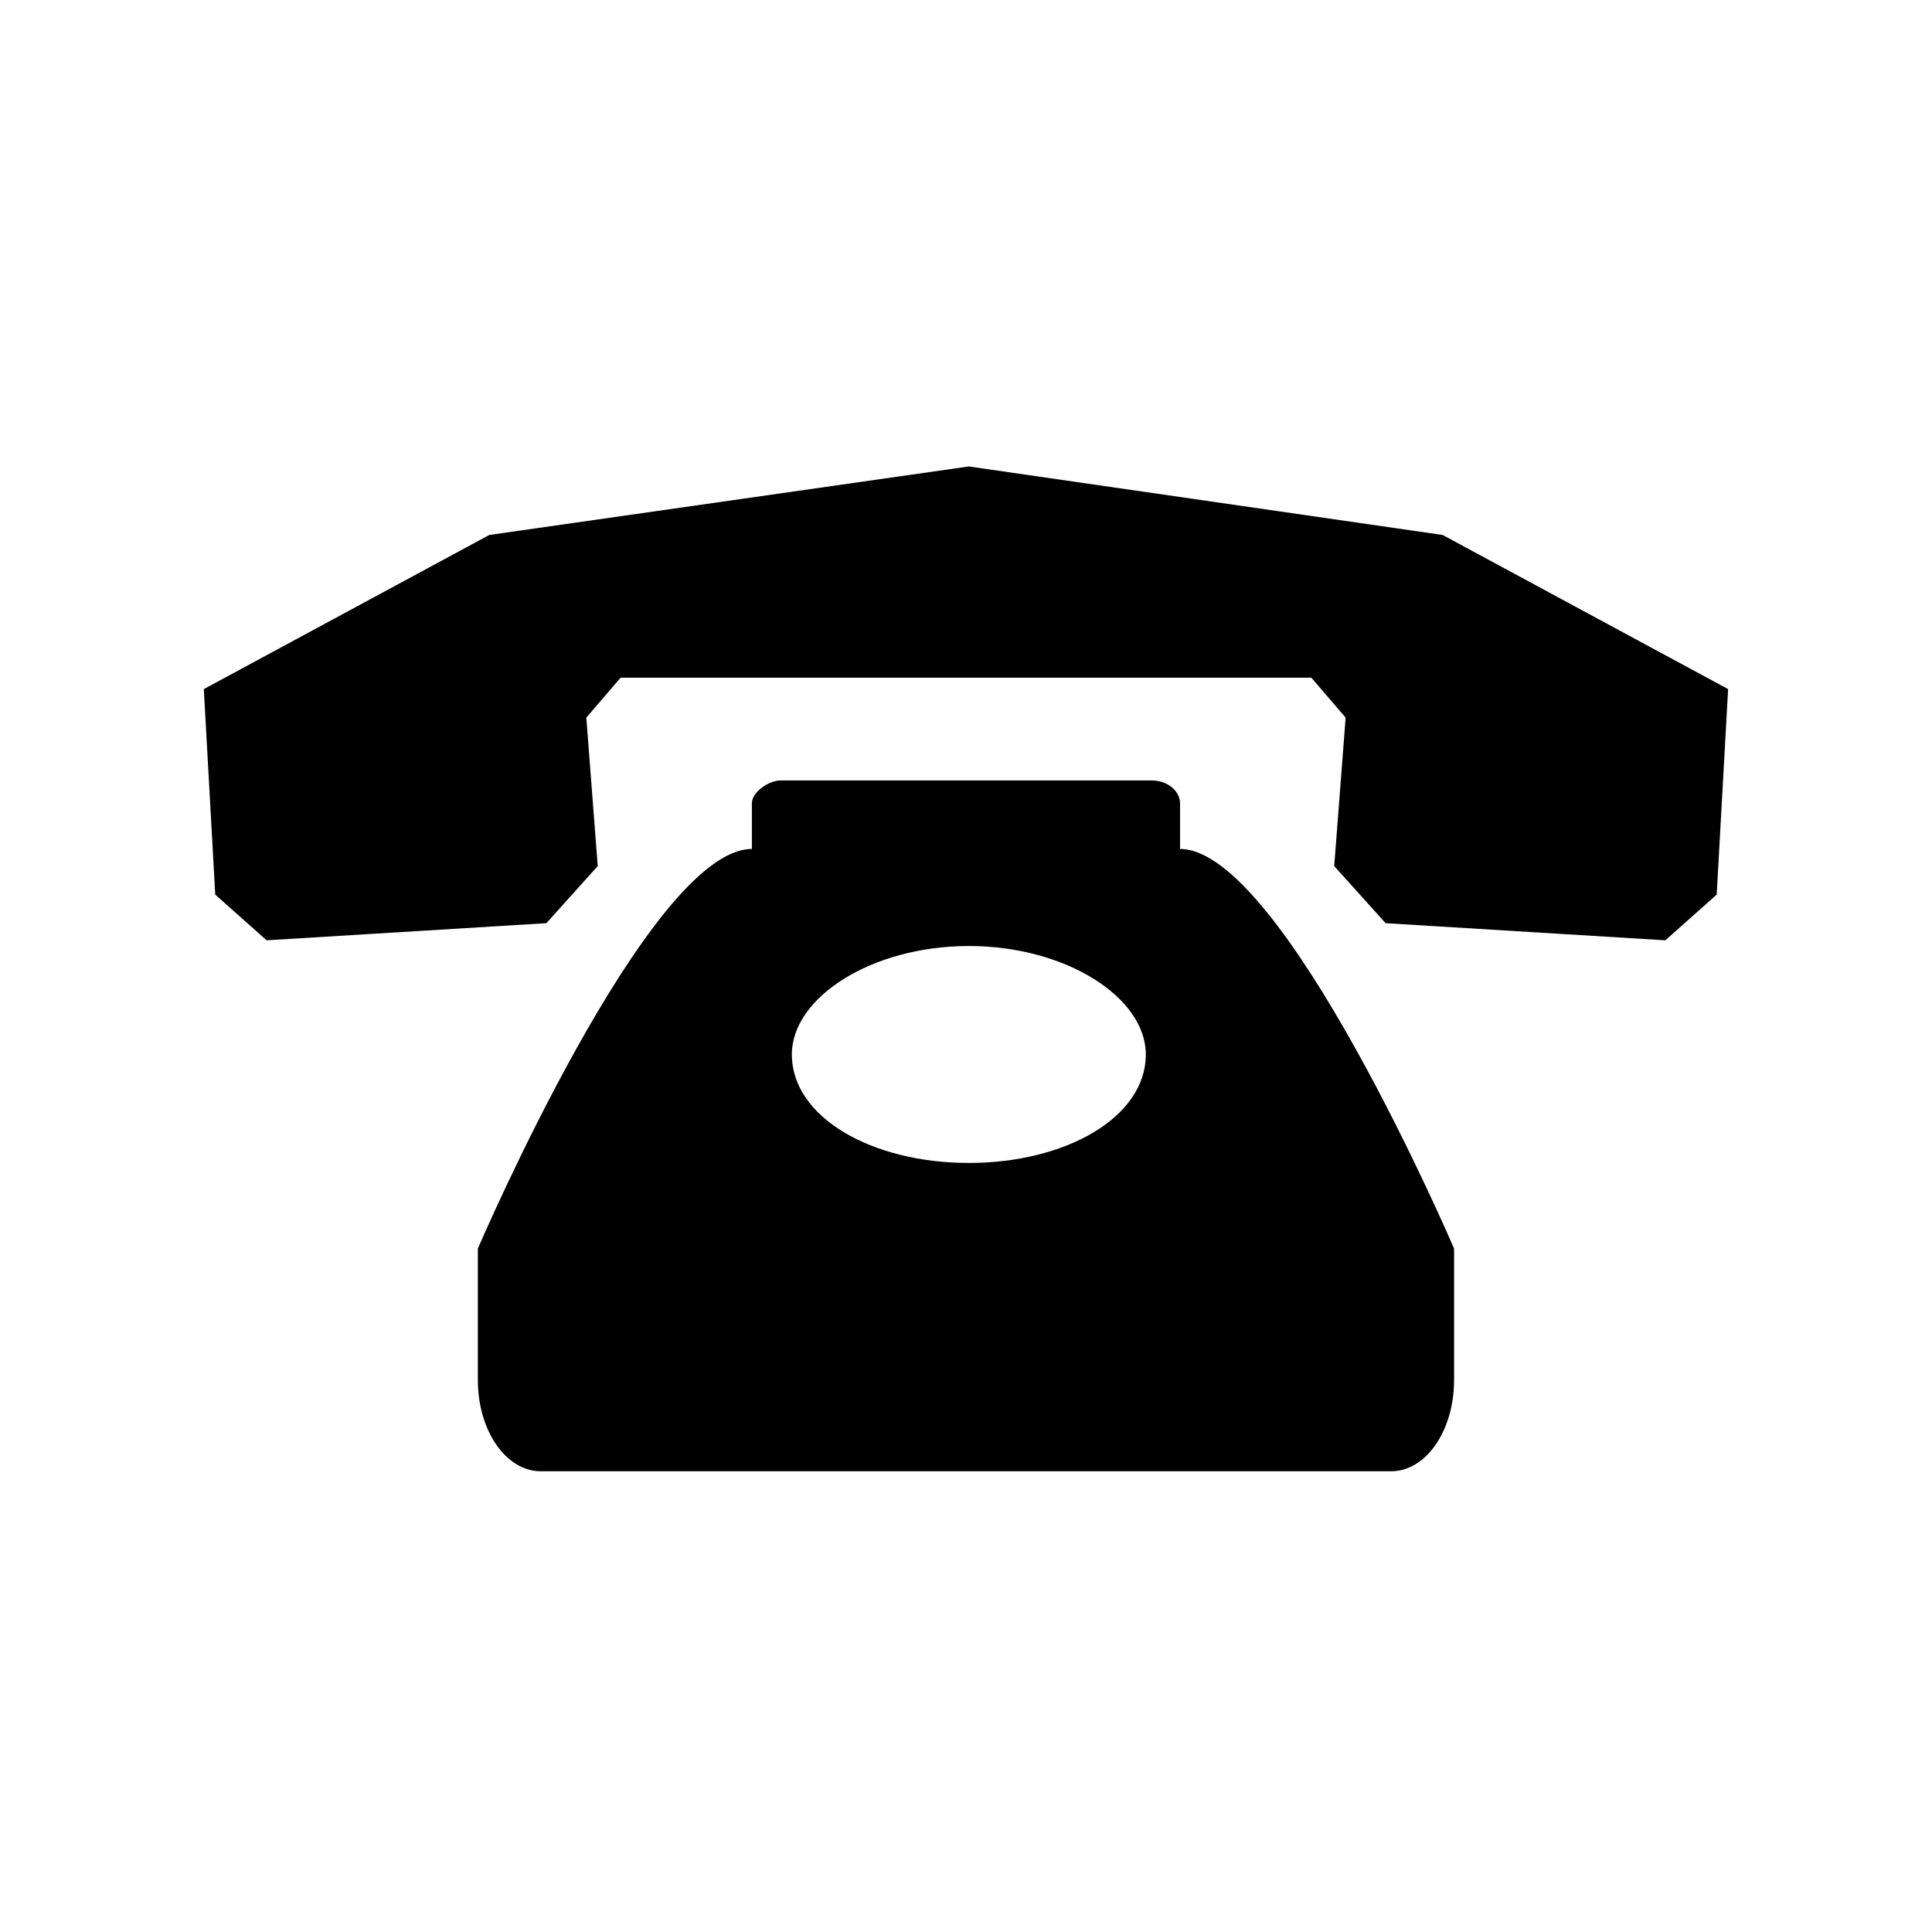
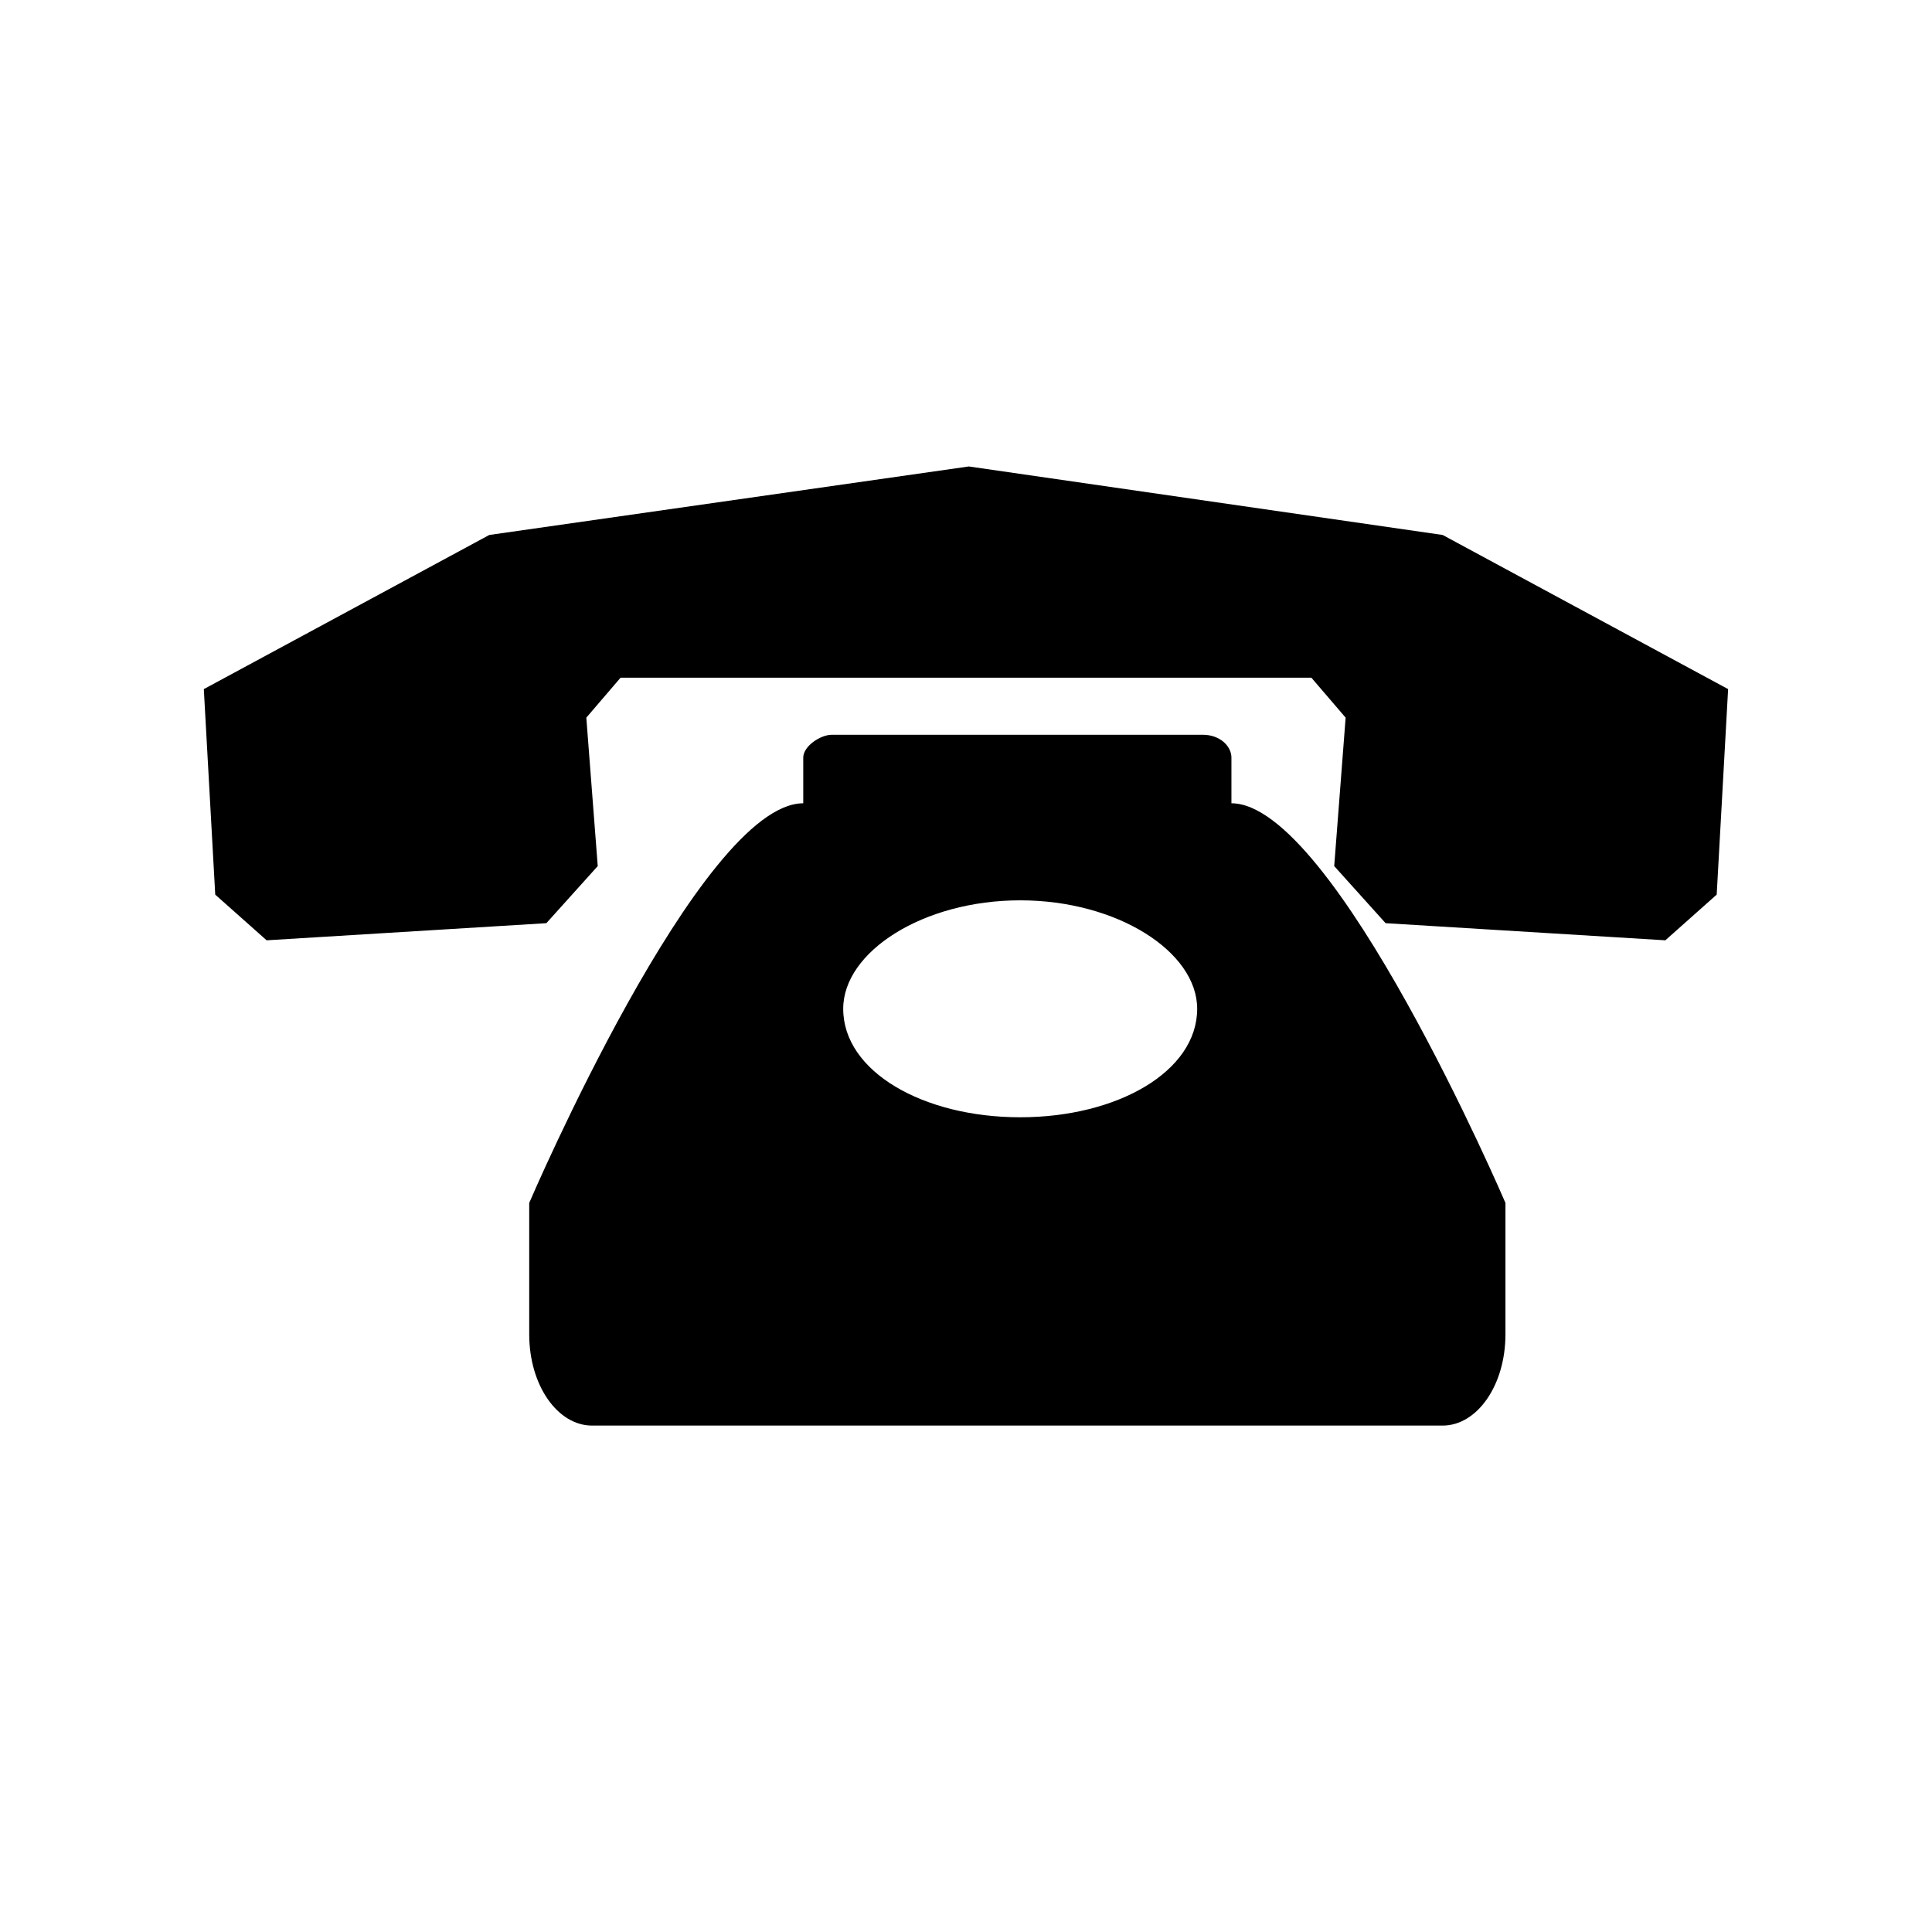
<svg xmlns="http://www.w3.org/2000/svg" fill="#000000" width="800px" height="800px" version="1.1" viewBox="144 144 512 512">
-   <path d="m585.33 393.19-74.133-4.539-13.617-15.129 3.027-39.336-9.078-10.59h-183.07l-9.078 10.59 3.027 39.336-13.617 15.129-74.133 4.539-13.617-12.105-3.027-54.465 75.648-40.848 127.09-18.156 125.57 18.156 75.648 40.848-3.027 54.465zm-128.6-24.207v-12.105c0-3.027-3.027-6.051-7.566-6.051h-98.34c-3.027 0-7.566 3.027-7.566 6.051v12.105c-27.234 0-72.621 105.91-72.621 105.91v34.797c0 13.617 7.566 24.207 16.641 24.207h225.43c9.078 0 16.641-10.59 16.641-24.207v-34.797s-45.387-105.91-72.621-105.91zm-55.98 25.719c25.719 0 46.902 13.617 46.902 28.746 0 16.641-21.18 28.746-46.902 28.746-25.719 0-46.902-12.105-46.902-28.746 0-15.129 21.18-28.746 46.902-28.746z" fill-rule="evenodd" />
+   <path d="m585.33 393.19-74.133-4.539-13.617-15.129 3.027-39.336-9.078-10.59h-183.07l-9.078 10.59 3.027 39.336-13.617 15.129-74.133 4.539-13.617-12.105-3.027-54.465 75.648-40.848 127.09-18.156 125.57 18.156 75.648 40.848-3.027 54.465m-128.6-24.207v-12.105c0-3.027-3.027-6.051-7.566-6.051h-98.34c-3.027 0-7.566 3.027-7.566 6.051v12.105c-27.234 0-72.621 105.91-72.621 105.91v34.797c0 13.617 7.566 24.207 16.641 24.207h225.43c9.078 0 16.641-10.59 16.641-24.207v-34.797s-45.387-105.91-72.621-105.91zm-55.98 25.719c25.719 0 46.902 13.617 46.902 28.746 0 16.641-21.18 28.746-46.902 28.746-25.719 0-46.902-12.105-46.902-28.746 0-15.129 21.18-28.746 46.902-28.746z" fill-rule="evenodd" />
</svg>